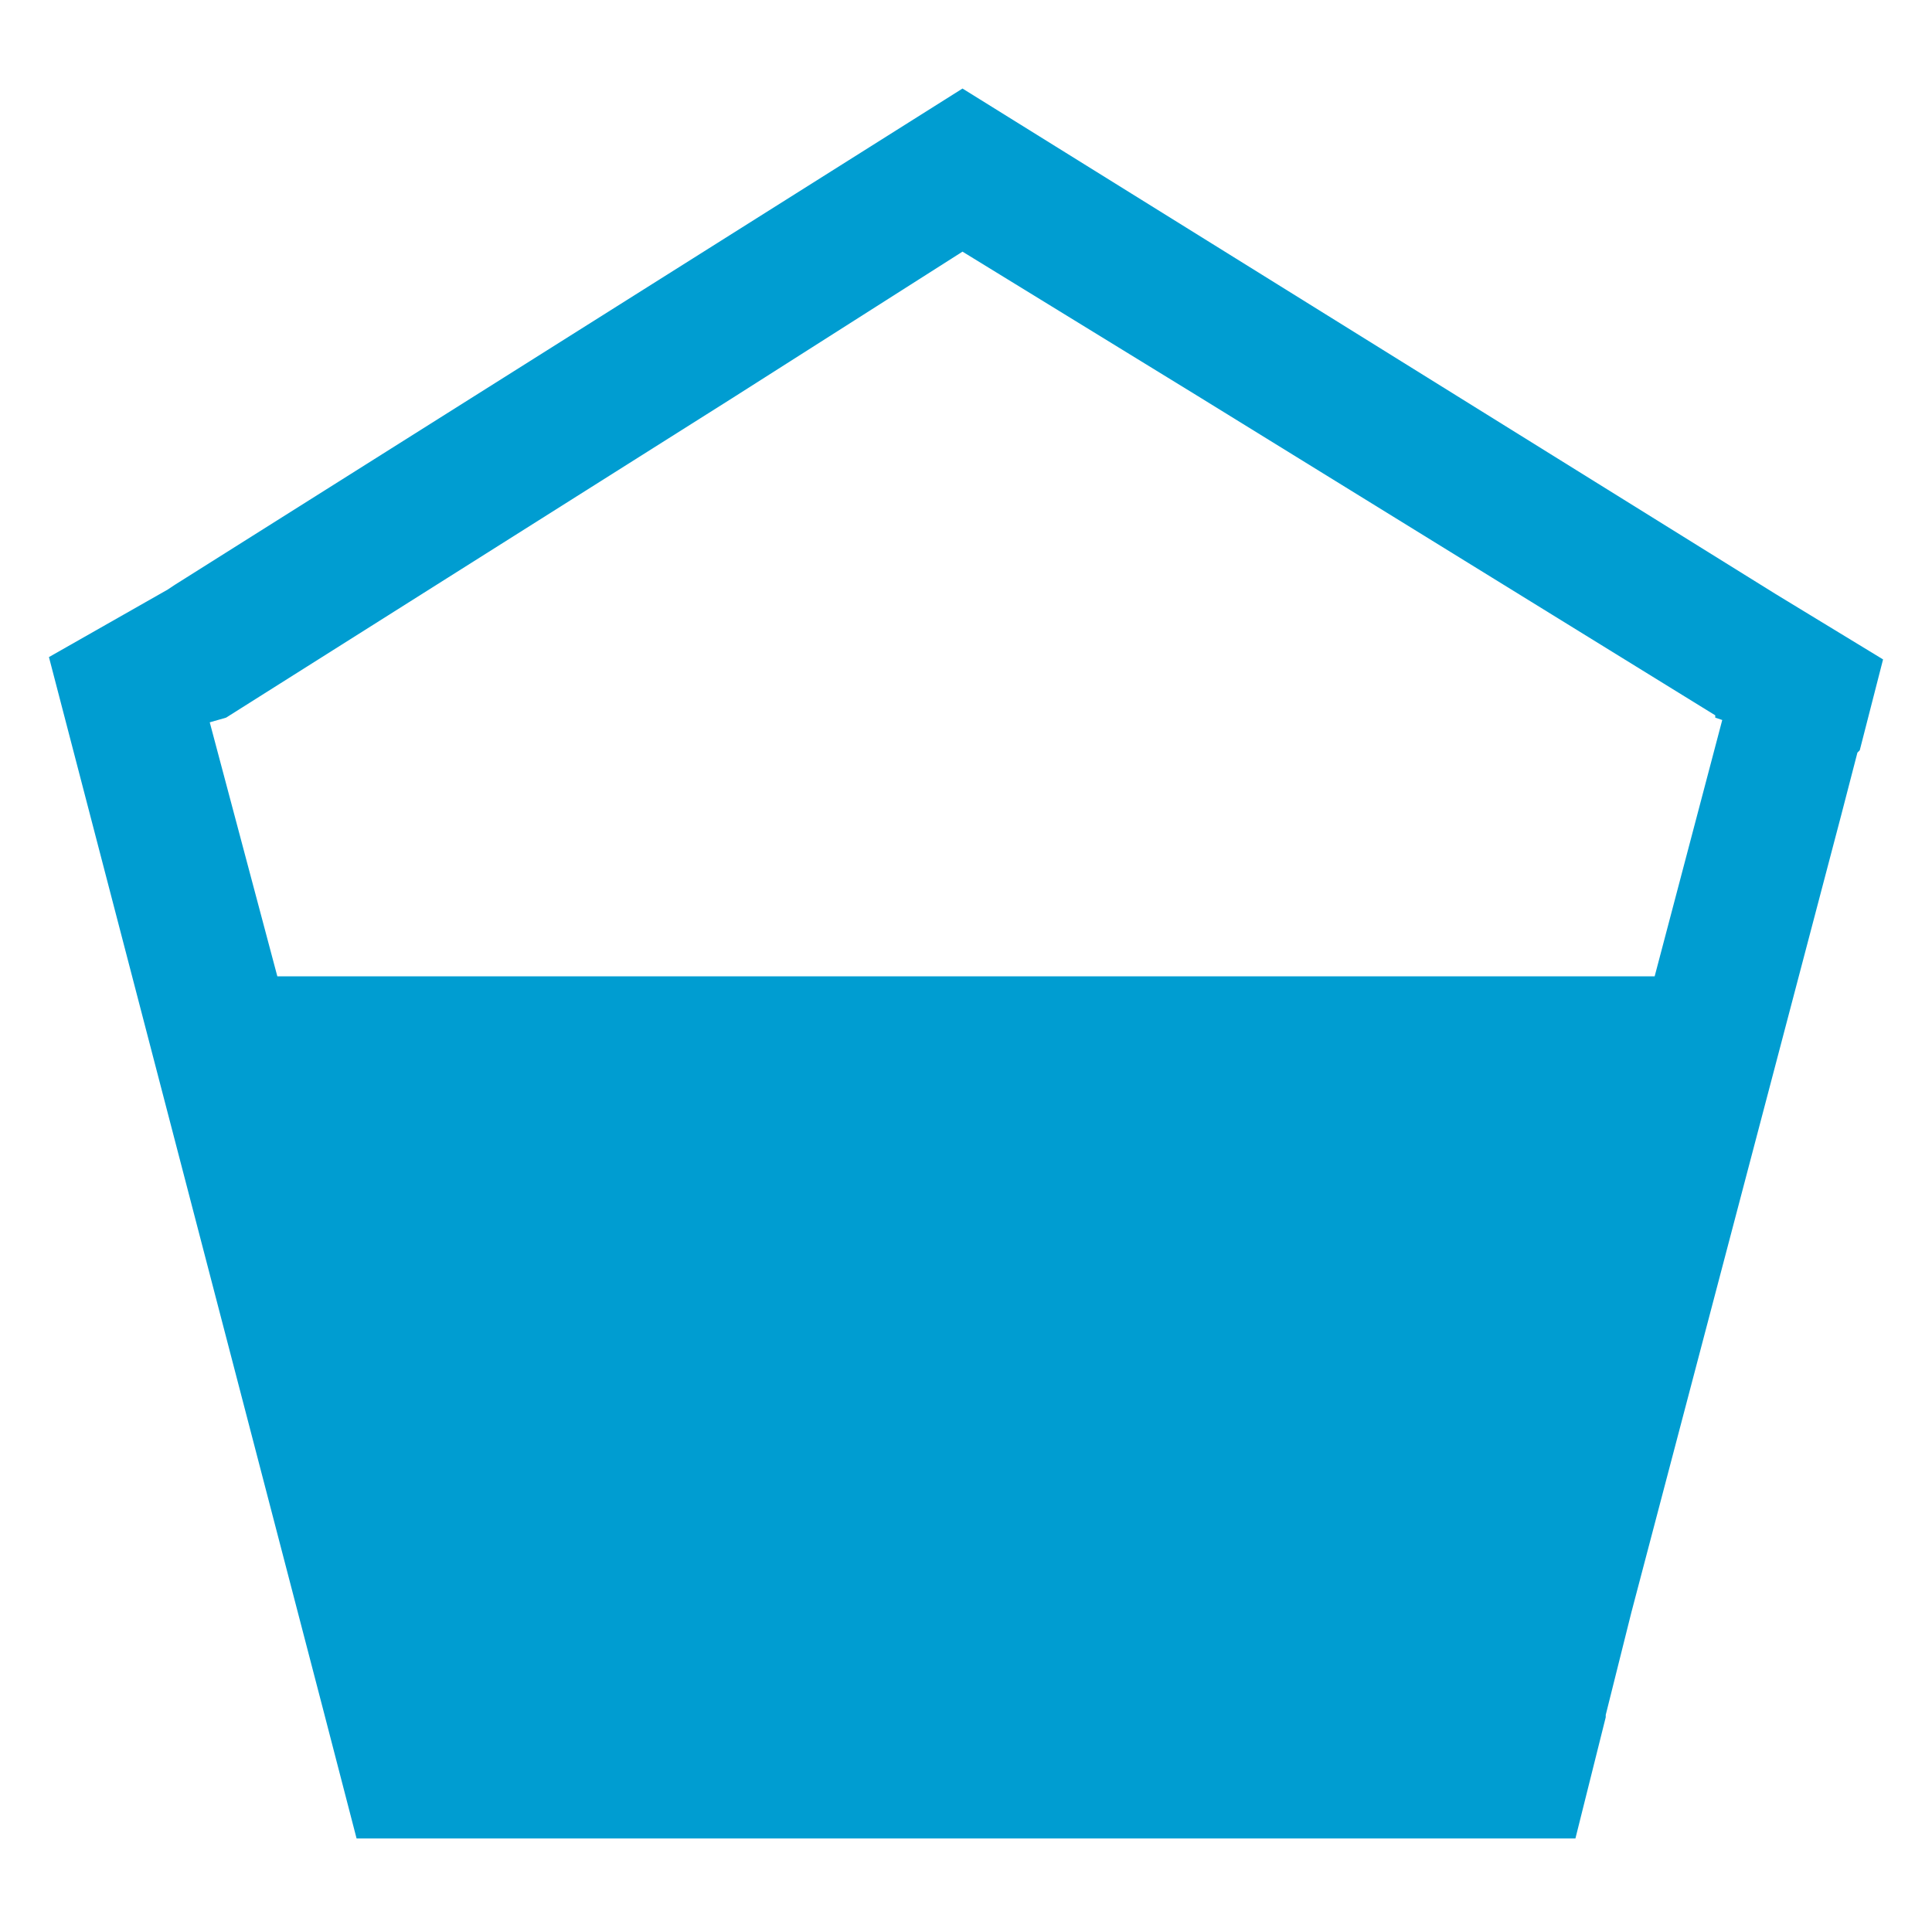
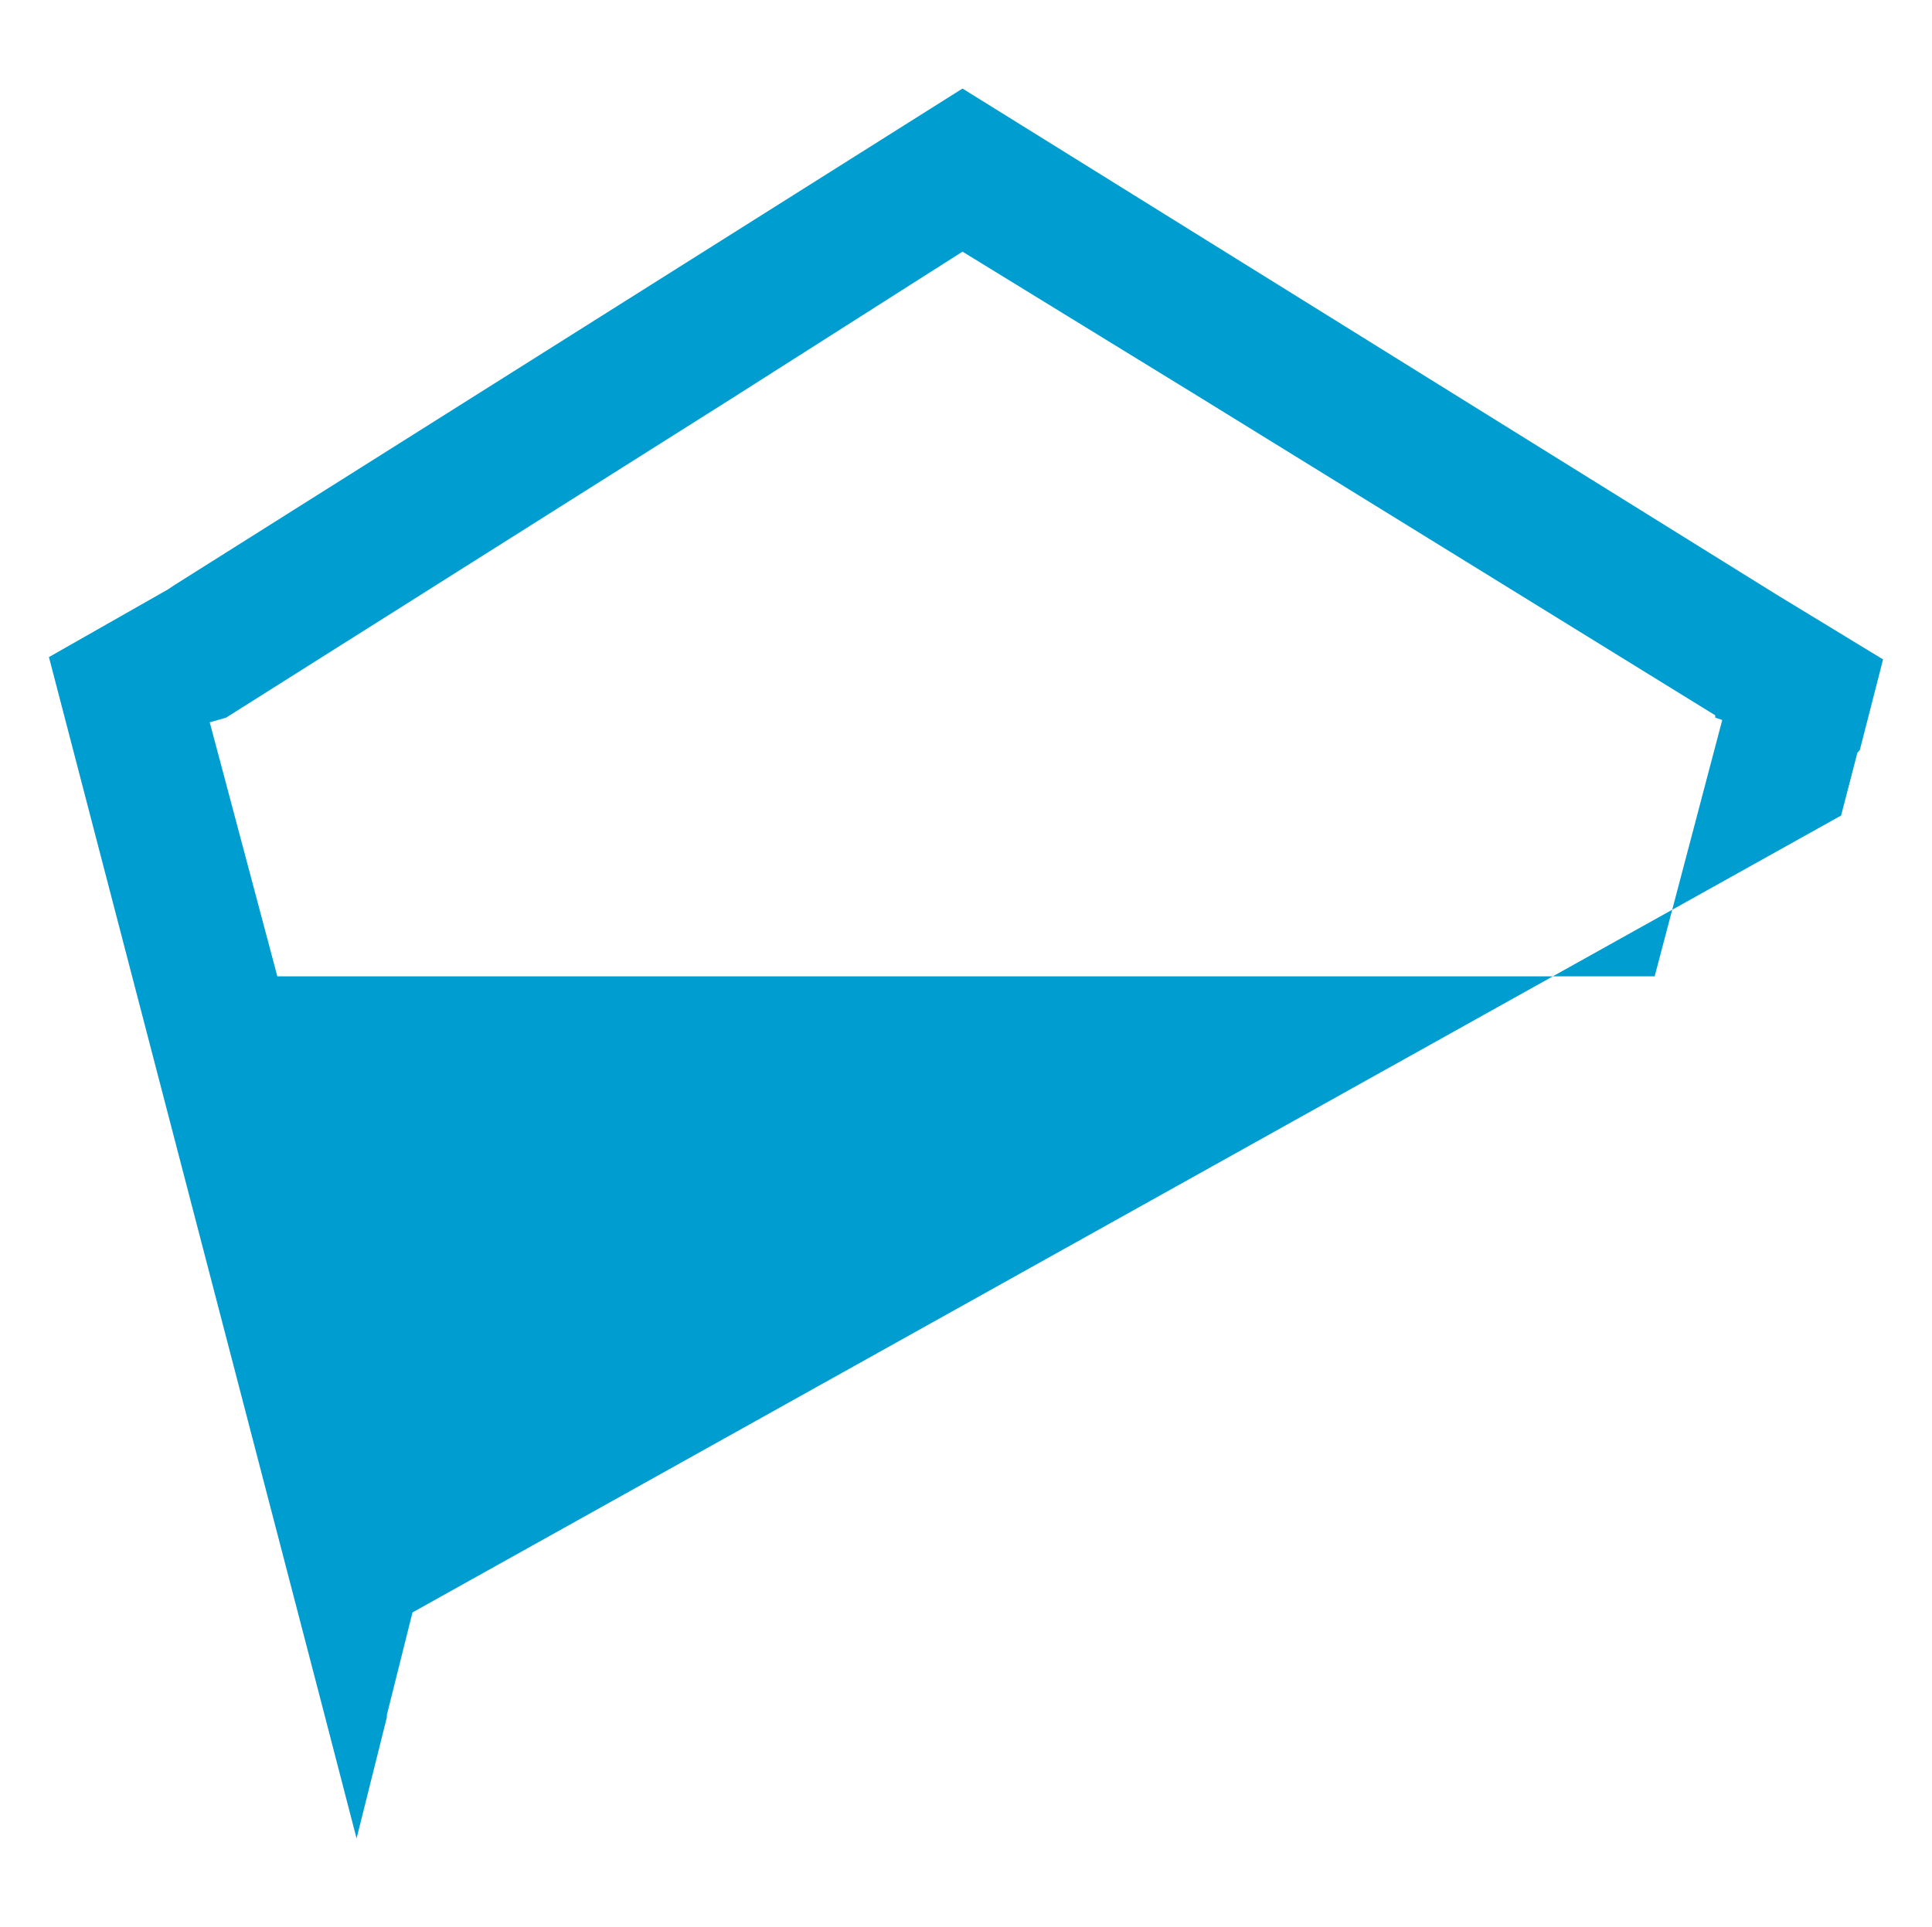
<svg xmlns="http://www.w3.org/2000/svg" version="1.1" id="Layer_1" x="0px" y="0px" viewBox="0 0 82.9 82.7" style="enable-background:new 0 0 82.9 82.7;" xml:space="preserve">
  <style type="text/css">
	.st0{fill:#009DD1;}
</style>
-   <path class="st0" d="M80.8,28.3l-4.6-2.8L41.3,3.8L7.5,25.1l-0.3,0.2l0,0l-5.1,2.9l11.8,45.3l1.4,5.4h52.3l1.3-5.2v-0.1l1.1-4.4  L79,35l0.7-2.7l0.1-0.1L80.8,28.3L80.8,28.3z M71,41.9H11.9L9,31l0.7-0.2l21.7-13.7l9.9-6.3l10.1,6.2l22.2,13.7l0,0.1l0.3,0.1  L71,41.9z" />
+   <path class="st0" d="M80.8,28.3l-4.6-2.8L41.3,3.8L7.5,25.1l-0.3,0.2l0,0l-5.1,2.9l11.8,45.3l1.4,5.4l1.3-5.2v-0.1l1.1-4.4  L79,35l0.7-2.7l0.1-0.1L80.8,28.3L80.8,28.3z M71,41.9H11.9L9,31l0.7-0.2l21.7-13.7l9.9-6.3l10.1,6.2l22.2,13.7l0,0.1l0.3,0.1  L71,41.9z" />
</svg>